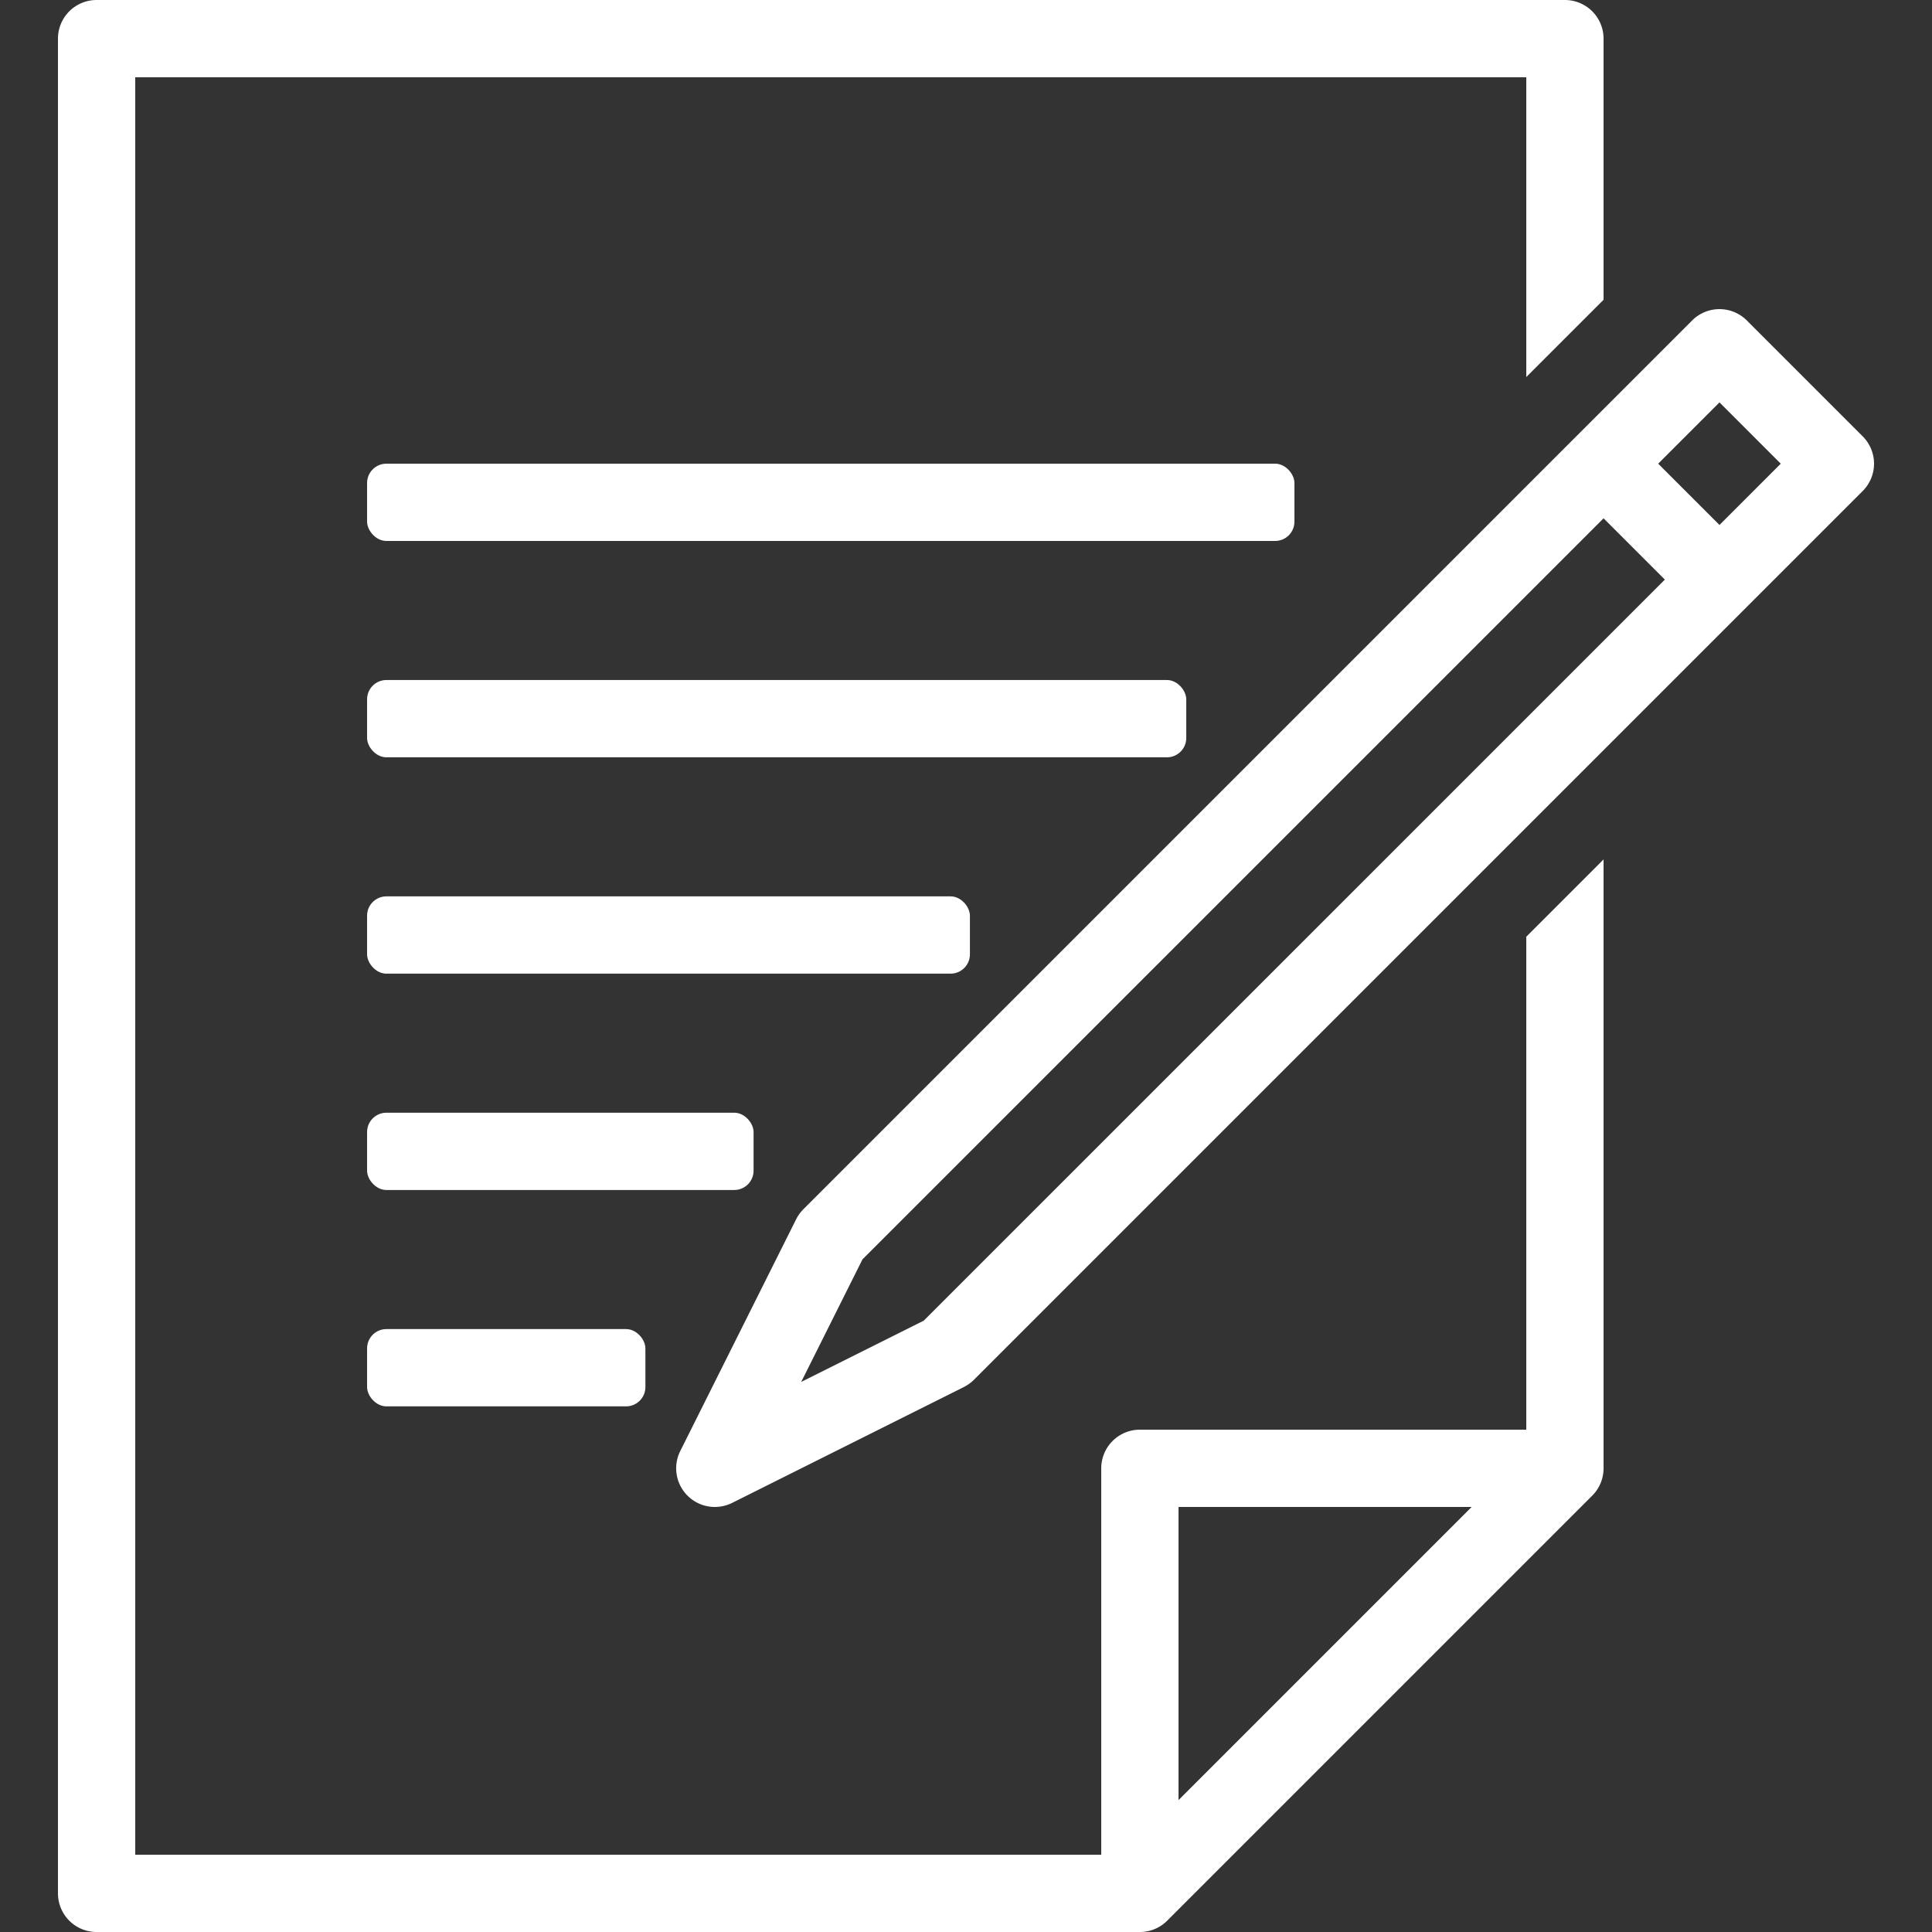
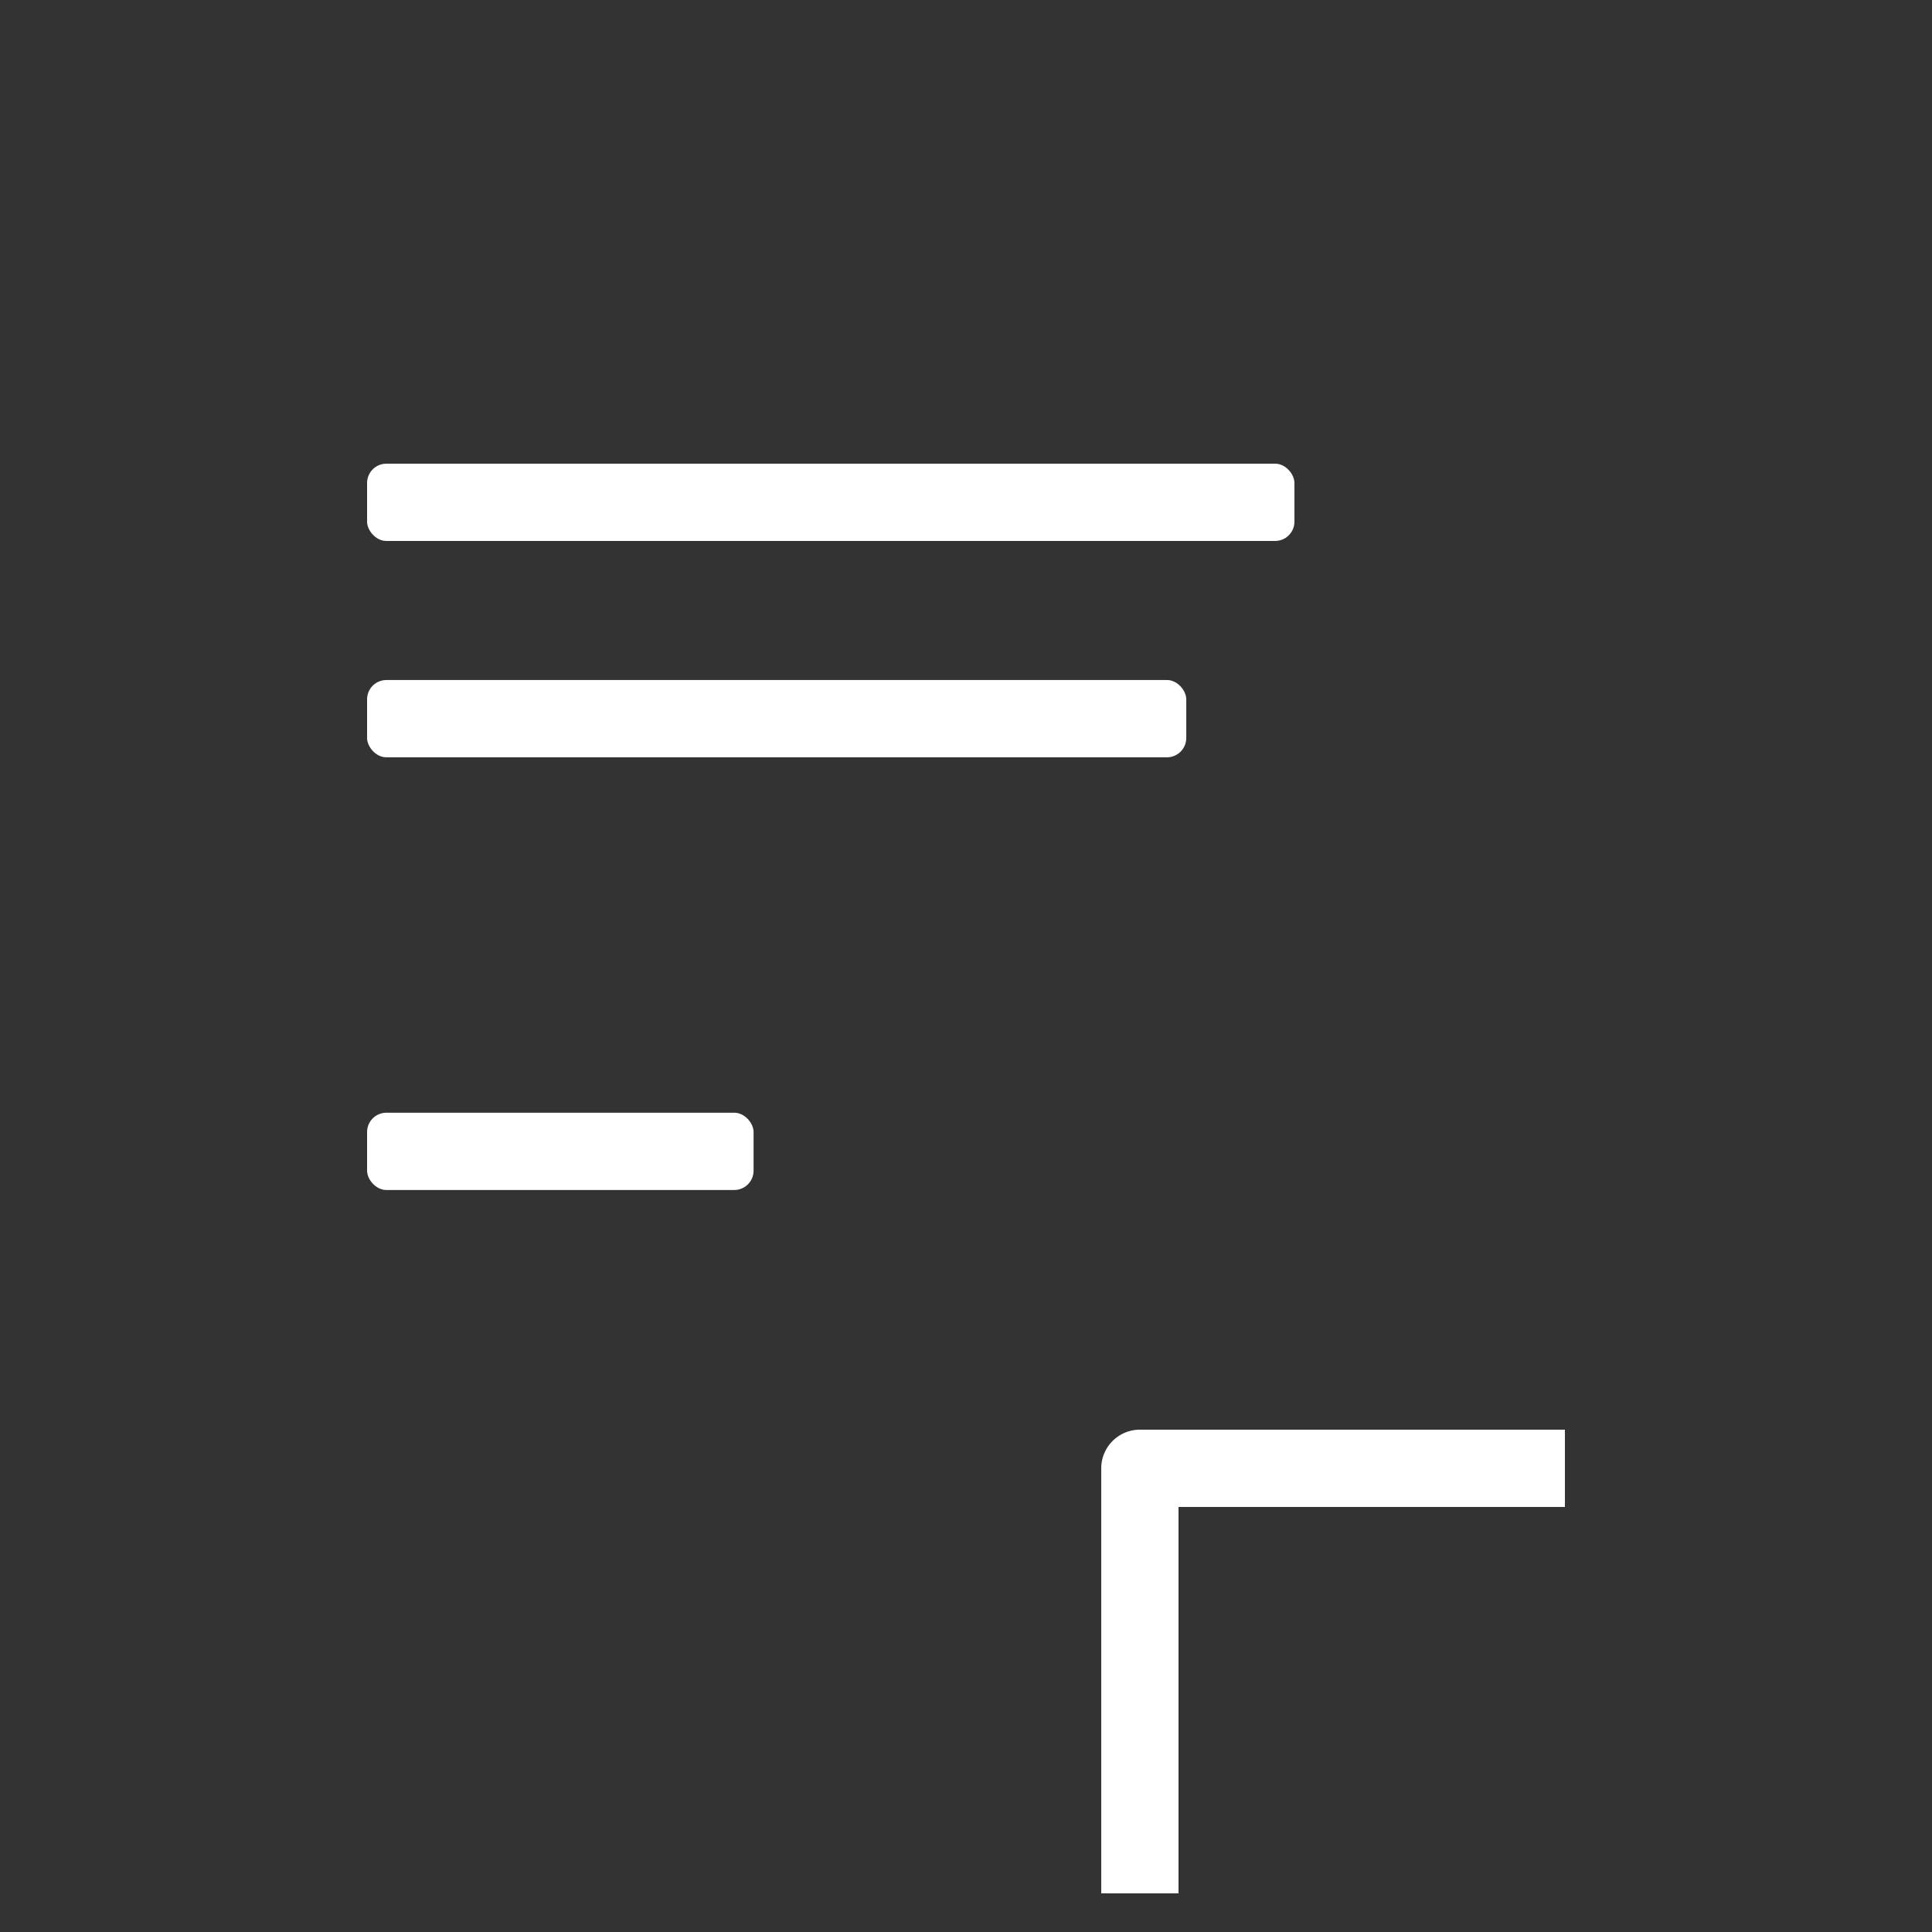
<svg xmlns="http://www.w3.org/2000/svg" width="100" height="100" viewBox="0 0 100 100">
  <rect x="0" y="0" width="100" height="100" fill="#333333" stroke="none" />
  <defs>
    <clipPath id="clip-Icon_sidebar_form">
      <rect width="100" height="100" />
    </clipPath>
  </defs>
  <g id="Icon_sidebar_form" clip-path="url(#clip-Icon_sidebar_form)">
    <g id="Gruppe_16294" data-name="Gruppe 16294" transform="translate(-200 -76)">
      <g id="Gruppe_16292" data-name="Gruppe 16292" transform="translate(257 150)">
        <path id="Pfad_87959" data-name="Pfad 87959" d="M234,137h-4V115a2,2,0,0,1,2-2h22v4H234Z" transform="translate(-230 -113)" fill="#fff" />
      </g>
-       <path id="Pfad_87960" data-name="Pfad 87960" d="M279,124.484v26.688L258.172,172H207V80h72V95.516l4-4V78a2,2,0,0,0-2-2H205a2,2,0,0,0-2,2v96a2,2,0,0,0,2,2h54a1.991,1.991,0,0,0,1.414-.586l22-22A2,2,0,0,0,283,152V120.484Z" transform="translate(0)" fill="#fff" />
-       <path id="Pfad_87961" data-name="Pfad 87961" d="M280.414,90.586l-6-6a2,2,0,0,0-2.828,0l-46,46a2.057,2.057,0,0,0-.376.52l-6,12A2,2,0,0,0,221,146a2.022,2.022,0,0,0,.894-.21l12-6a2.056,2.056,0,0,0,.52-.376l46-46A2,2,0,0,0,280.414,90.586Zm-48.6,45.77-6.344,3.172,3.172-6.344L267,94.828,270.172,98ZM273,95.172,269.828,92,273,88.828,276.172,92Z" transform="translate(16 8)" fill="#fff" />
      <g id="Gruppe_16293" data-name="Gruppe 16293" transform="translate(219 100)">
        <rect id="Rechteck_8343" data-name="Rechteck 8343" width="48" height="4" rx="1" transform="translate(0 0)" fill="#fff" />
        <rect id="Rechteck_8344" data-name="Rechteck 8344" width="42.401" height="4" rx="1" transform="translate(0 11.198)" fill="#fff" />
        <rect id="Rechteck_8345" data-name="Rechteck 8345" width="20.005" height="4" rx="1" transform="translate(0 33.594)" fill="#fff" />
-         <rect id="Rechteck_8346" data-name="Rechteck 8346" width="31.203" height="4" rx="1" transform="translate(0 22.396)" fill="#fff" />
-         <rect id="Rechteck_8347" data-name="Rechteck 8347" width="14.406" height="4" rx="1" transform="translate(0 44.793)" fill="#fff" />
      </g>
    </g>
  </g>
</svg>